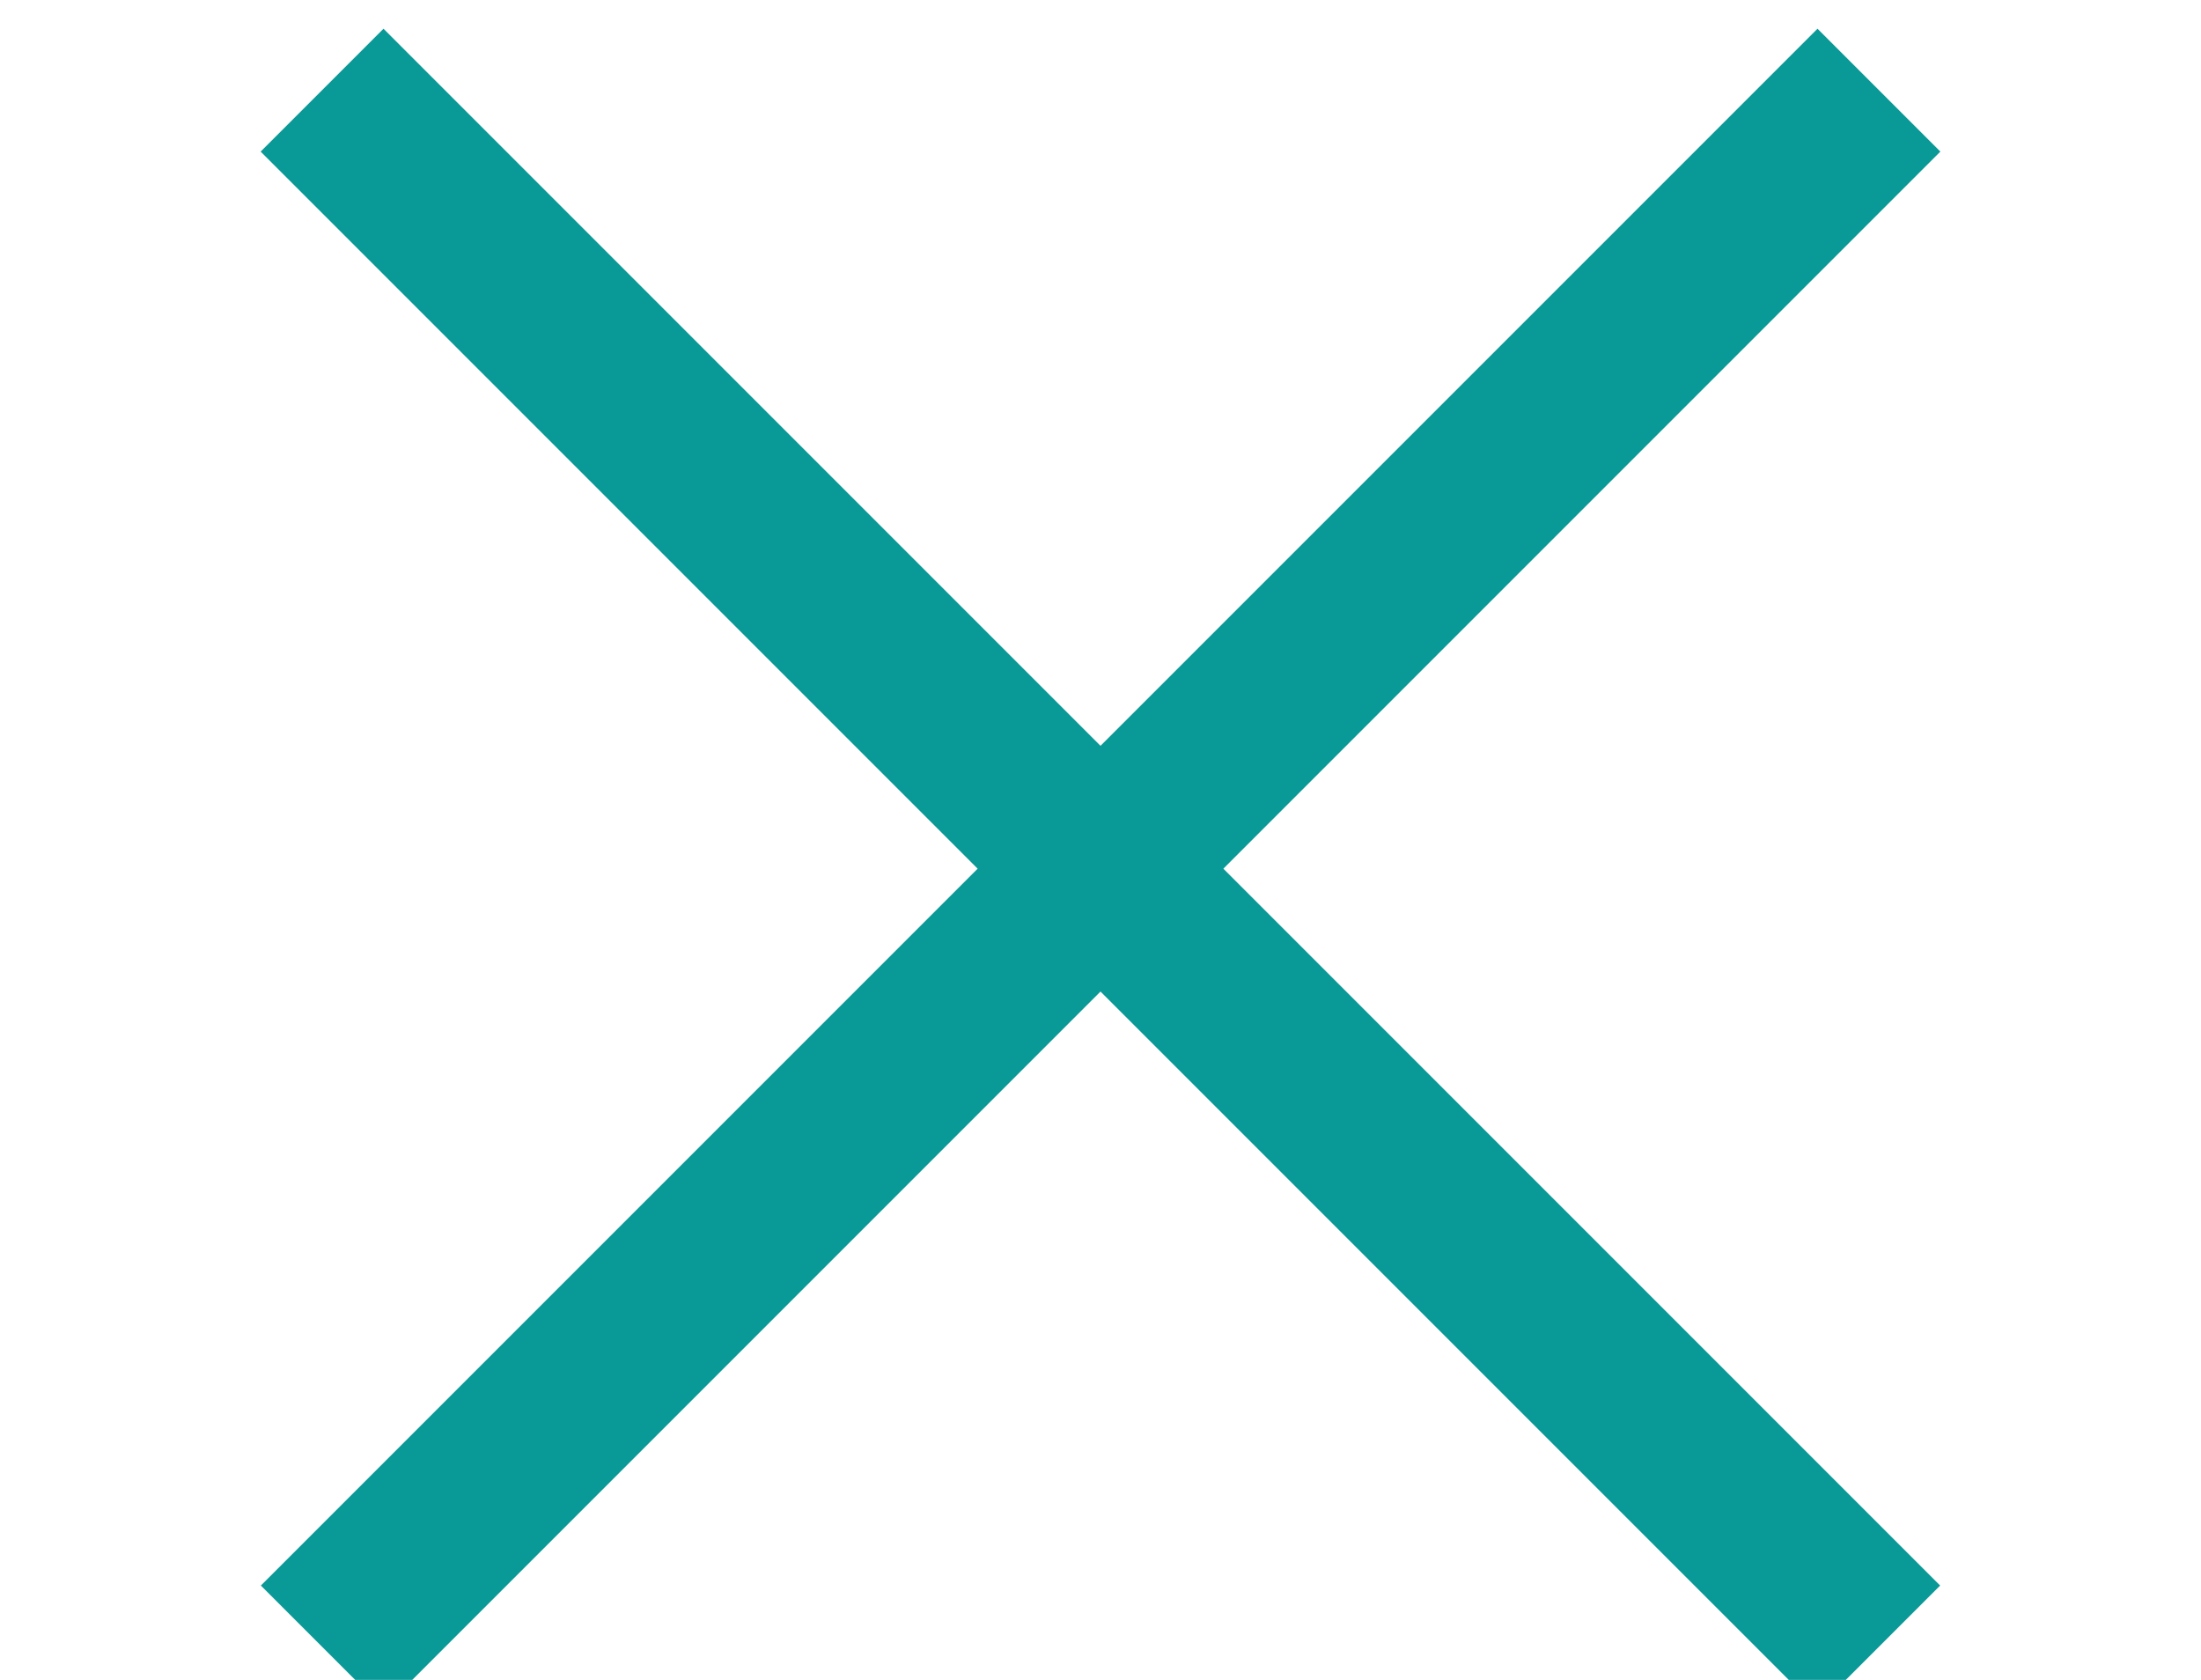
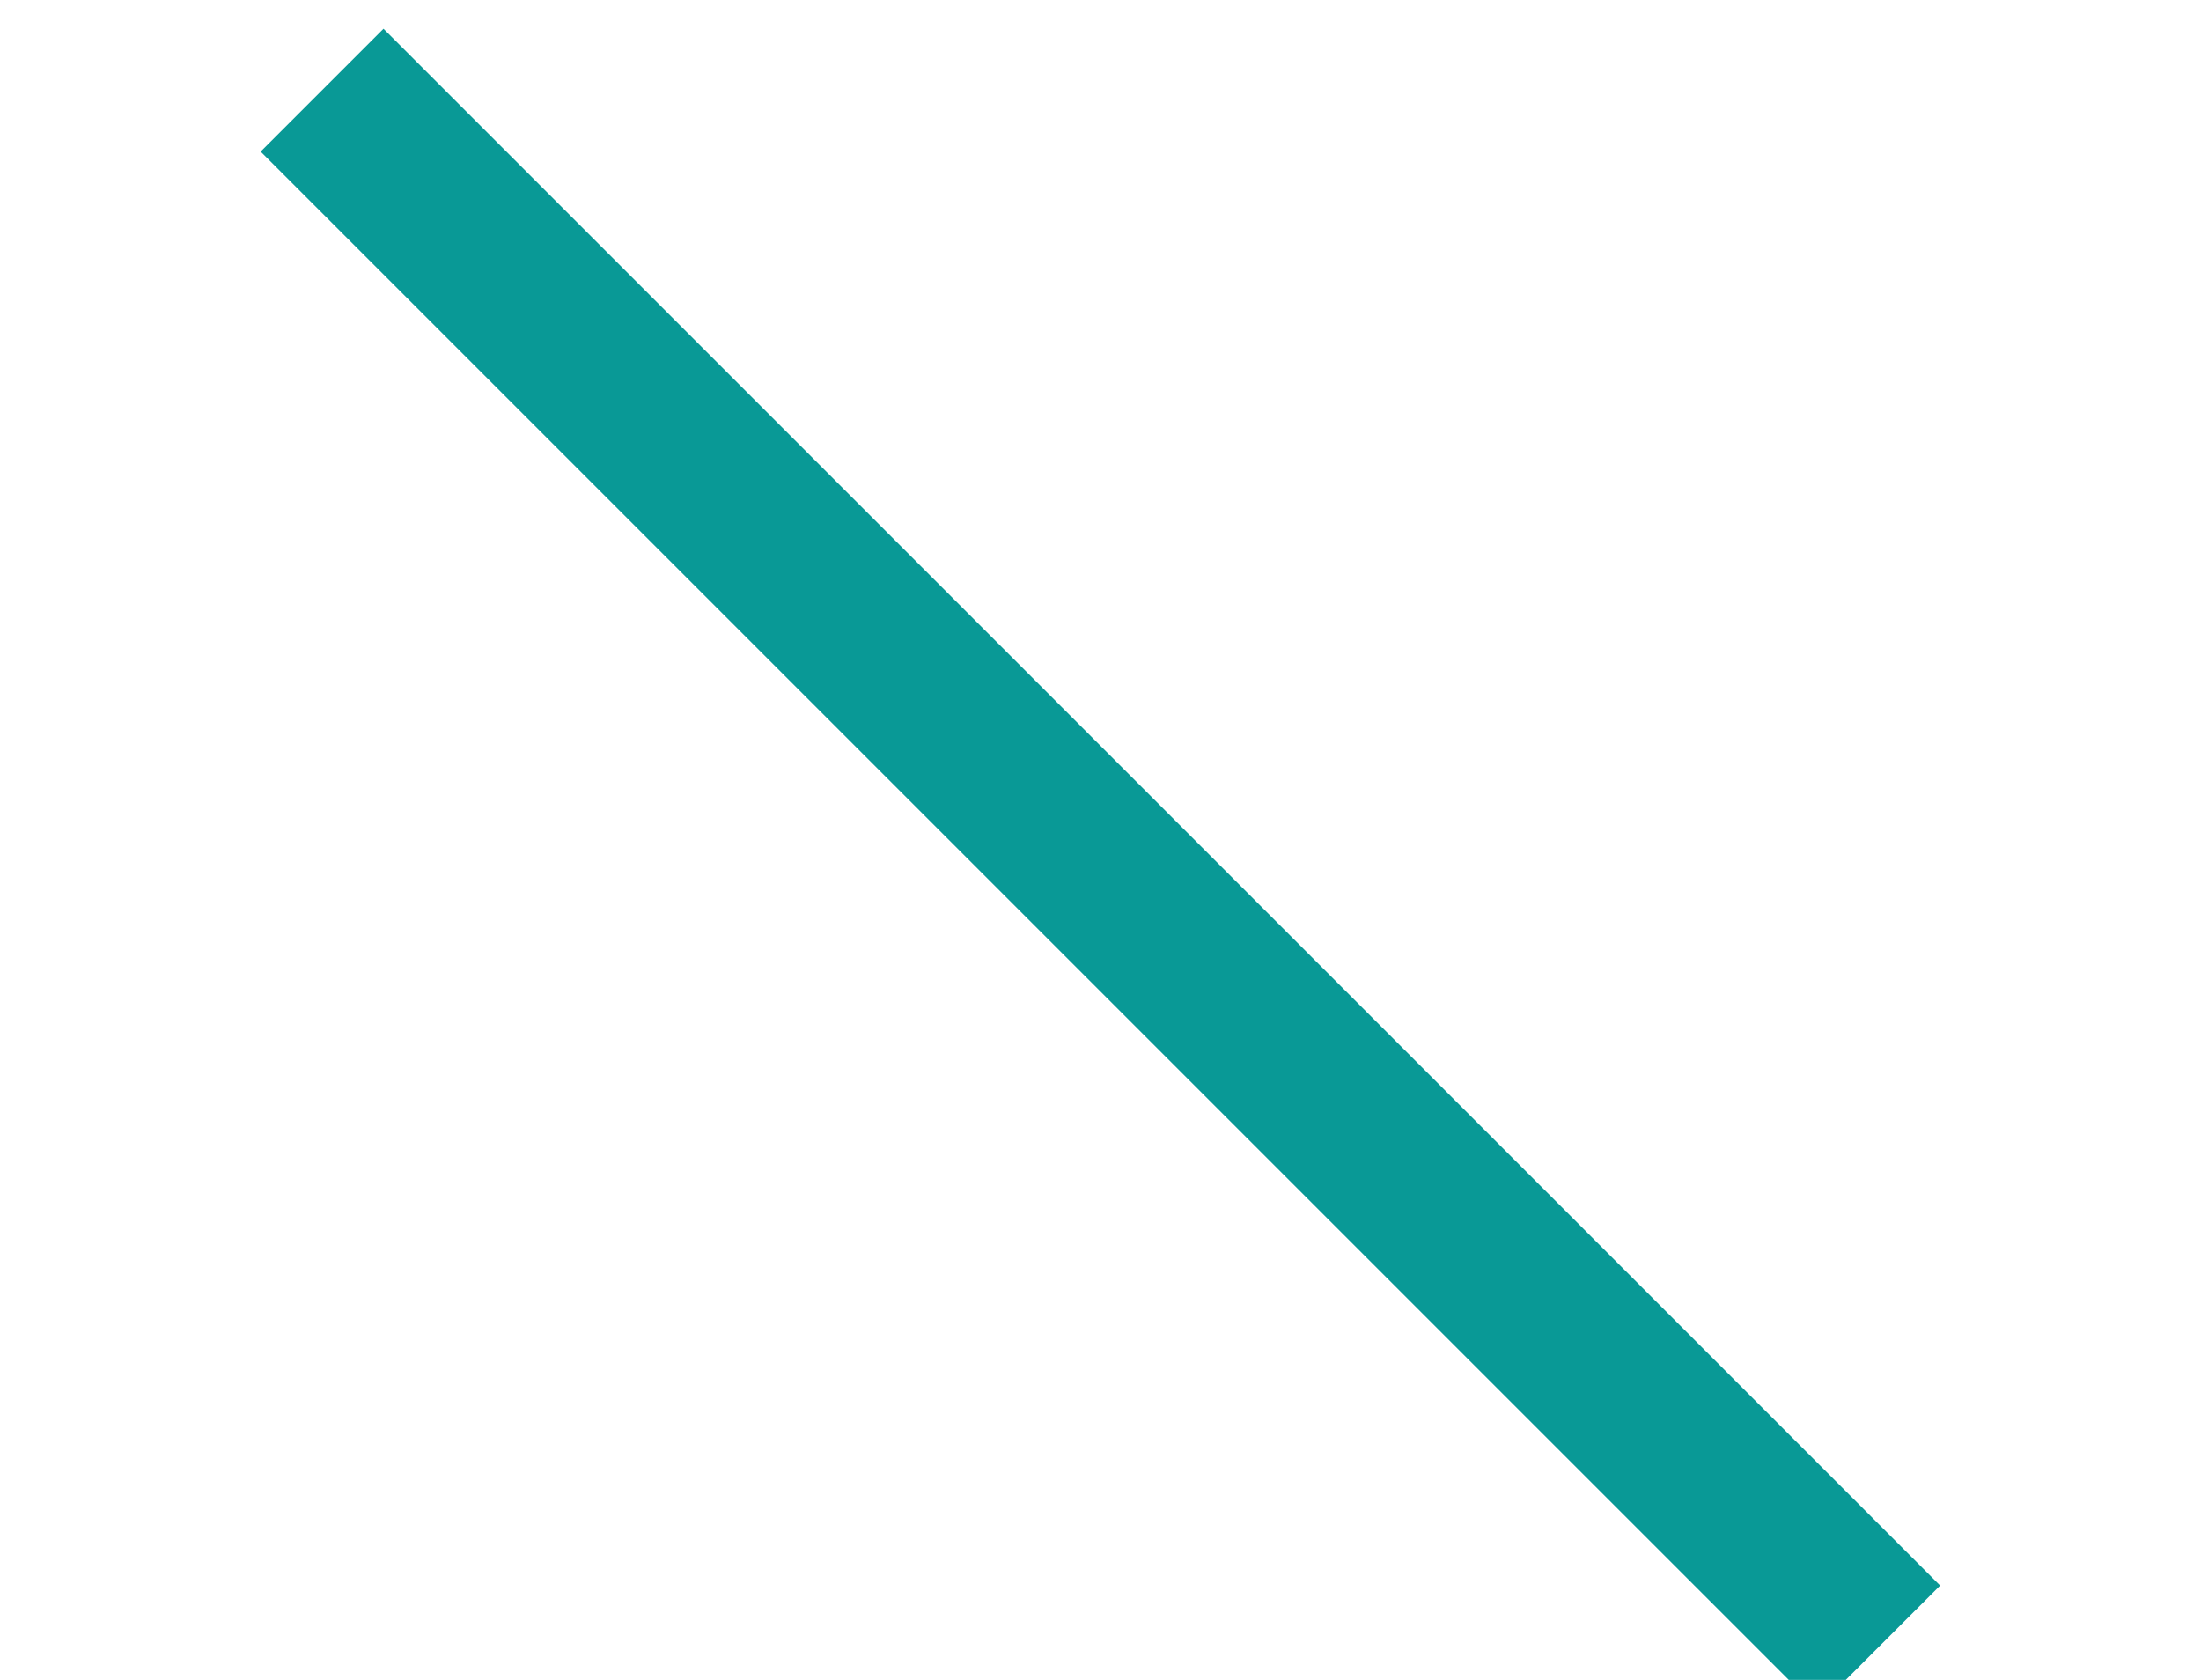
<svg xmlns="http://www.w3.org/2000/svg" xml:space="preserve" width="38px" height="29px" version="1.0" style="shape-rendering:geometricPrecision; text-rendering:geometricPrecision; image-rendering:optimizeQuality; fill-rule:evenodd; clip-rule:evenodd" viewBox="0 0 38 29">
  <defs>
    <style type="text/css">
   
    .fil0 {fill:#099996}
   
  </style>
  </defs>
  <g id="Layer_x0020_1">
    <g id="_1267026544">
-       <rect class="fil0" transform="matrix(0.625 -0.625 0.707 0.707 4.504 27.371)" width="43" height="3" />
      <rect class="fil0" transform="matrix(-0.625 -0.625 -0.707 0.707 33.496 27.371)" width="43" height="3" />
    </g>
  </g>
</svg>